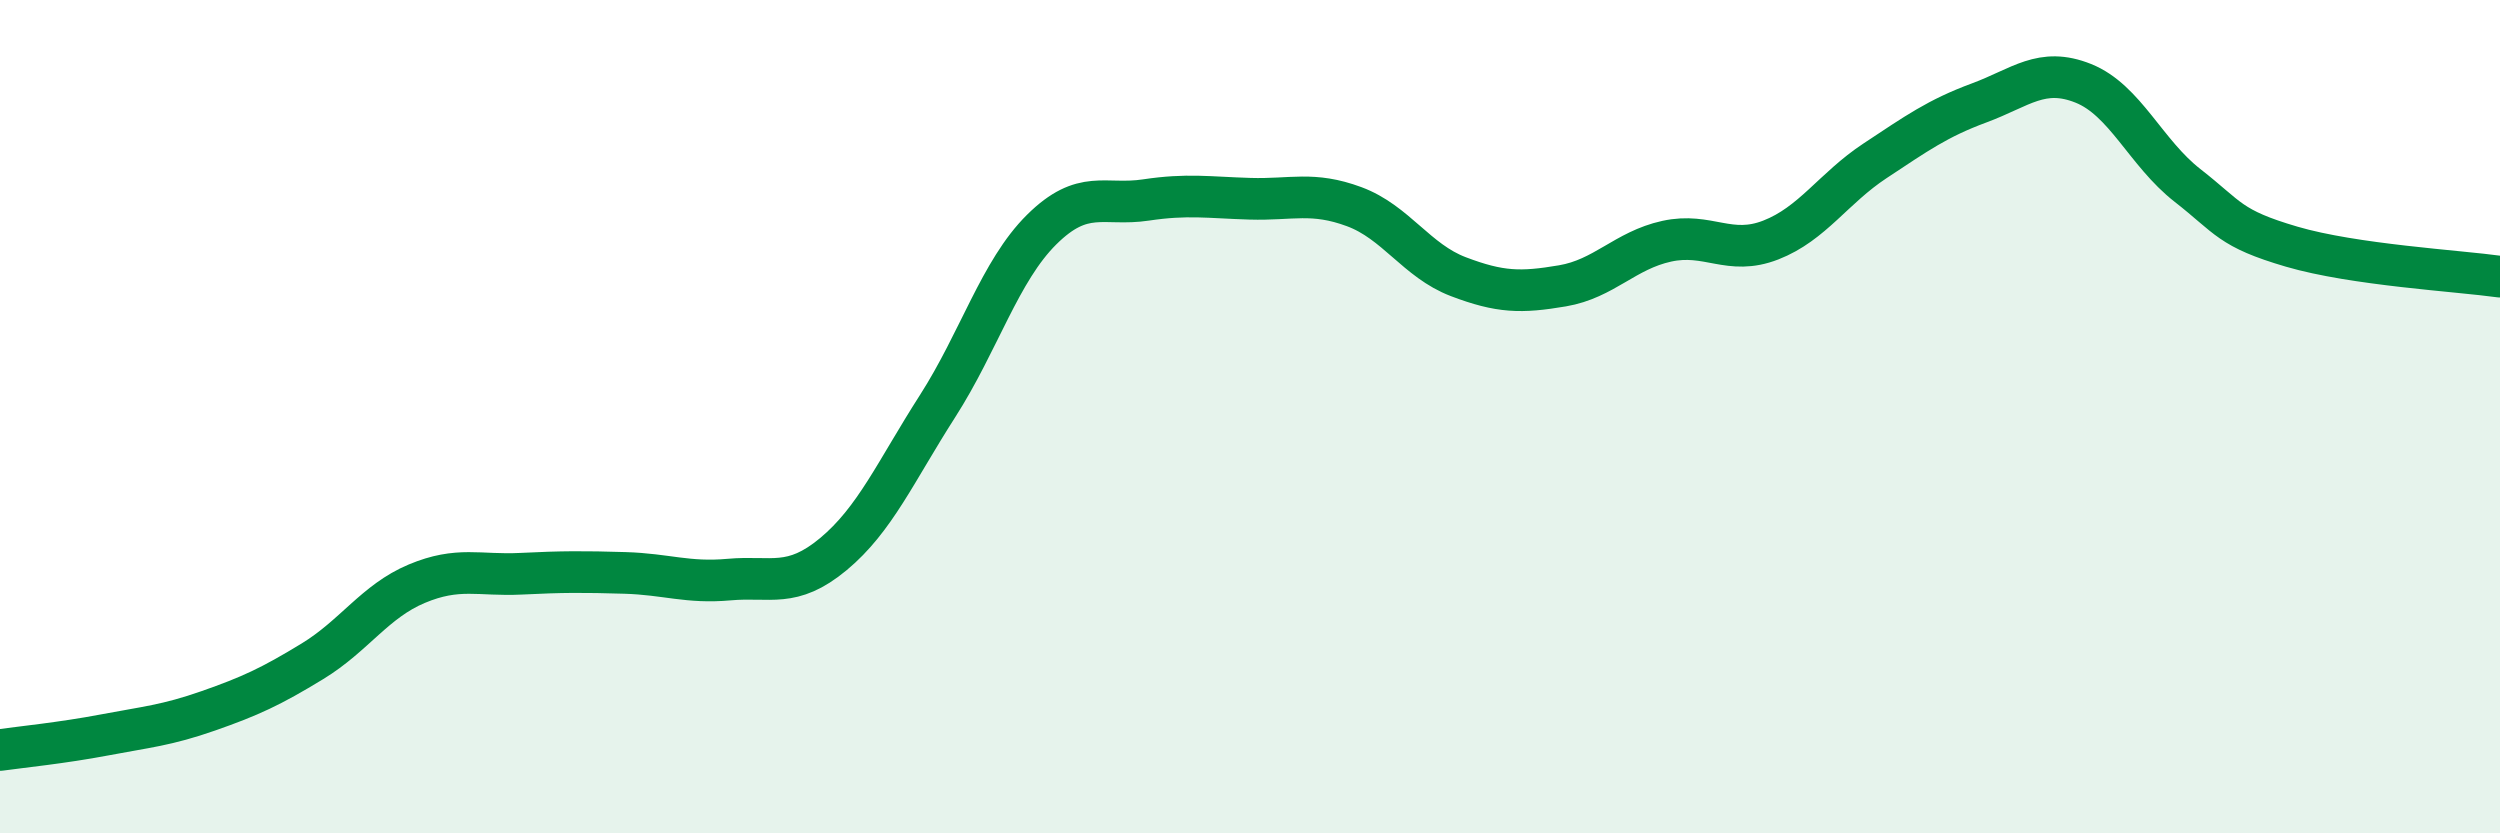
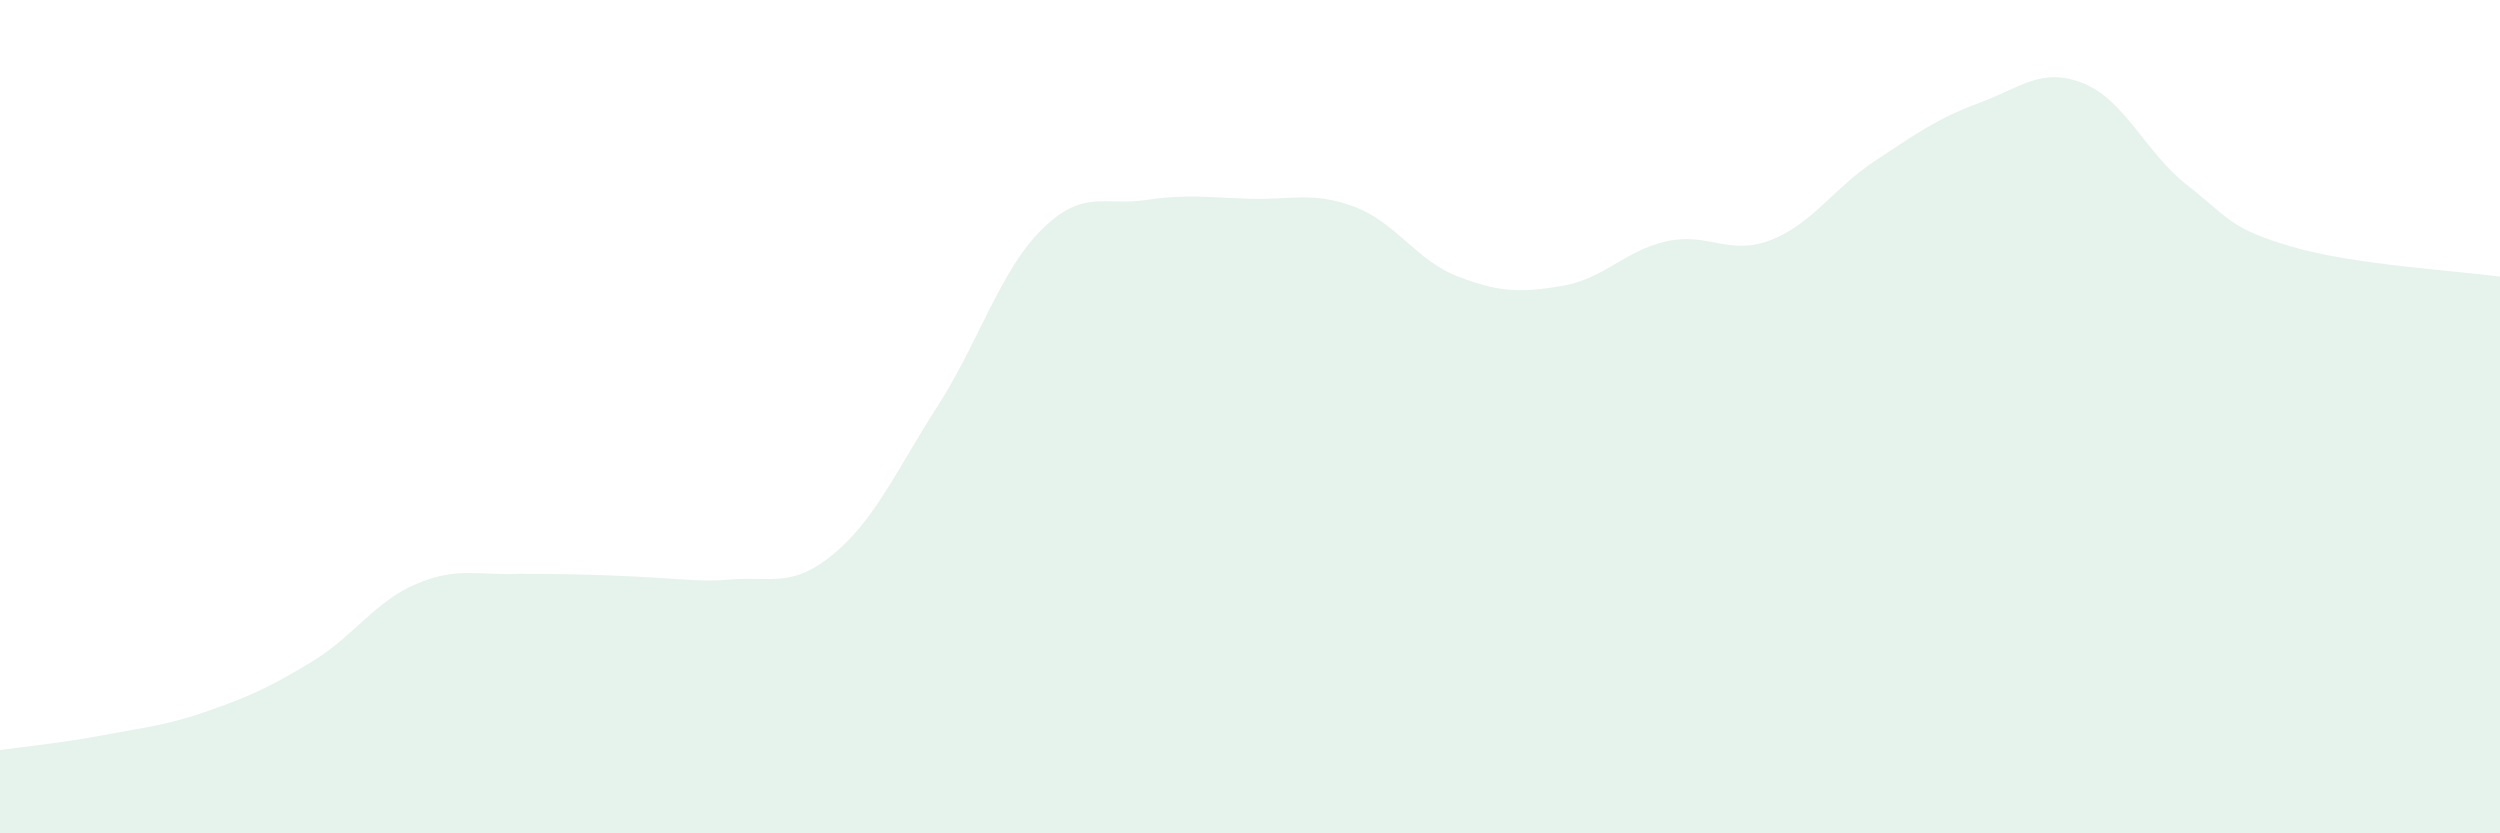
<svg xmlns="http://www.w3.org/2000/svg" width="60" height="20" viewBox="0 0 60 20">
-   <path d="M 0,18 C 0.5,17.93 1.5,17.83 2.5,17.64 C 3.5,17.45 4,17.41 5,17.06 C 6,16.71 6.5,16.48 7.5,15.87 C 8.5,15.26 9,14.43 10,14.01 C 11,13.59 11.5,13.82 12.5,13.77 C 13.5,13.72 14,13.72 15,13.75 C 16,13.78 16.5,14 17.5,13.91 C 18.5,13.82 19,14.13 20,13.3 C 21,12.47 21.5,11.31 22.5,9.75 C 23.5,8.19 24,6.5 25,5.51 C 26,4.52 26.5,4.95 27.5,4.8 C 28.5,4.65 29,4.74 30,4.77 C 31,4.8 31.5,4.59 32.5,4.96 C 33.5,5.33 34,6.26 35,6.64 C 36,7.02 36.5,7.03 37.5,6.86 C 38.5,6.69 39,6.01 40,5.79 C 41,5.57 41.5,6.15 42.5,5.76 C 43.5,5.37 44,4.52 45,3.86 C 46,3.2 46.5,2.84 47.5,2.47 C 48.5,2.1 49,1.6 50,2 C 51,2.4 51.5,3.67 52.5,4.45 C 53.5,5.23 53.5,5.48 55,5.92 C 56.5,6.36 59,6.5 60,6.64L60 20L0 20Z" fill="#008740" opacity="0.1" stroke-linecap="round" stroke-linejoin="round" />
-   <path d="M 0,18 C 0.5,17.93 1.5,17.83 2.5,17.64 C 3.5,17.45 4,17.41 5,17.06 C 6,16.71 6.5,16.48 7.5,15.87 C 8.5,15.26 9,14.43 10,14.01 C 11,13.59 11.5,13.82 12.5,13.77 C 13.5,13.72 14,13.72 15,13.75 C 16,13.78 16.5,14 17.5,13.91 C 18.5,13.82 19,14.13 20,13.3 C 21,12.47 21.5,11.31 22.5,9.75 C 23.5,8.19 24,6.5 25,5.51 C 26,4.52 26.5,4.95 27.5,4.8 C 28.5,4.65 29,4.74 30,4.77 C 31,4.8 31.5,4.59 32.5,4.96 C 33.5,5.33 34,6.26 35,6.64 C 36,7.02 36.5,7.03 37.5,6.86 C 38.5,6.69 39,6.01 40,5.79 C 41,5.57 41.5,6.15 42.5,5.76 C 43.5,5.37 44,4.52 45,3.86 C 46,3.2 46.5,2.84 47.5,2.47 C 48.5,2.1 49,1.6 50,2 C 51,2.4 51.5,3.67 52.5,4.45 C 53.5,5.23 53.5,5.48 55,5.92 C 56.5,6.36 59,6.5 60,6.64" stroke="#008740" stroke-width="1" fill="none" stroke-linecap="round" stroke-linejoin="round" />
+   <path d="M 0,18 C 0.5,17.93 1.5,17.83 2.5,17.64 C 3.5,17.45 4,17.41 5,17.06 C 6,16.71 6.5,16.48 7.5,15.87 C 8.5,15.26 9,14.43 10,14.01 C 11,13.59 11.5,13.82 12.5,13.77 C 16,13.78 16.5,14 17.5,13.91 C 18.5,13.82 19,14.13 20,13.3 C 21,12.47 21.5,11.31 22.5,9.75 C 23.5,8.19 24,6.5 25,5.51 C 26,4.52 26.5,4.95 27.5,4.8 C 28.5,4.65 29,4.74 30,4.77 C 31,4.8 31.5,4.59 32.5,4.96 C 33.5,5.33 34,6.26 35,6.64 C 36,7.02 36.5,7.03 37.5,6.86 C 38.5,6.69 39,6.01 40,5.79 C 41,5.57 41.5,6.15 42.5,5.76 C 43.5,5.37 44,4.52 45,3.86 C 46,3.2 46.5,2.84 47.5,2.47 C 48.5,2.1 49,1.6 50,2 C 51,2.4 51.5,3.67 52.5,4.45 C 53.5,5.23 53.5,5.48 55,5.92 C 56.5,6.36 59,6.5 60,6.64L60 20L0 20Z" fill="#008740" opacity="0.1" stroke-linecap="round" stroke-linejoin="round" />
</svg>